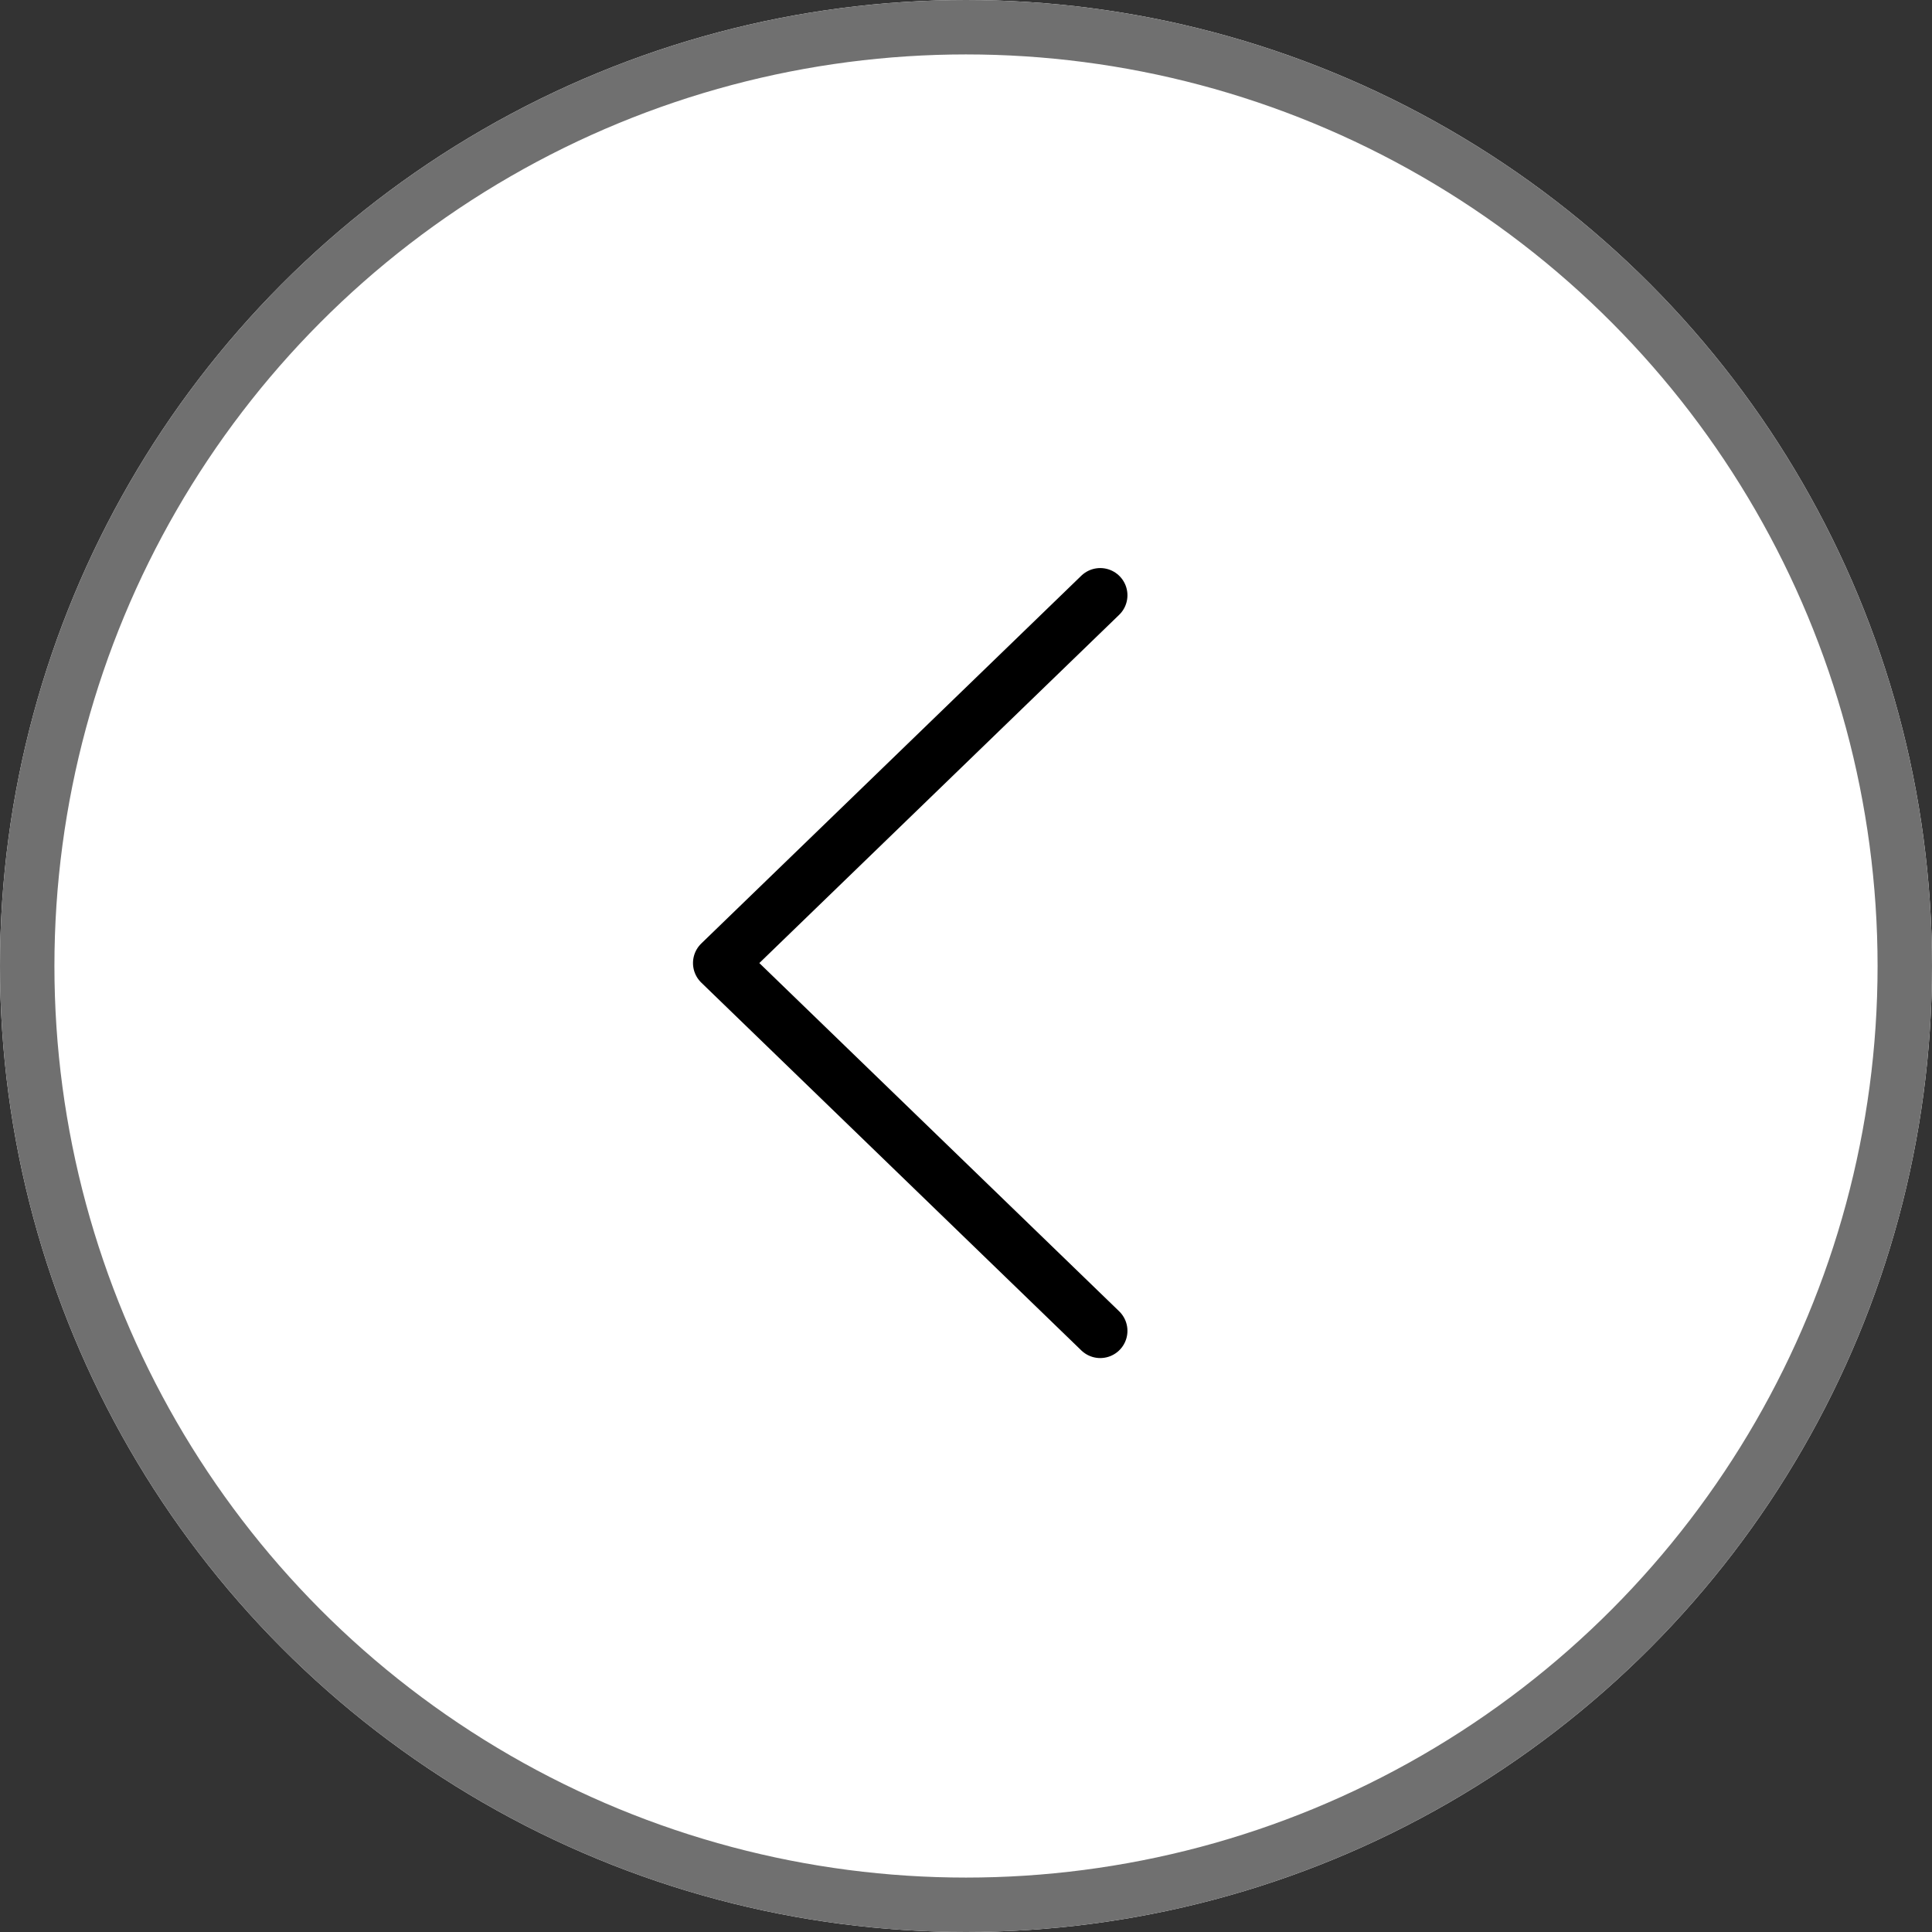
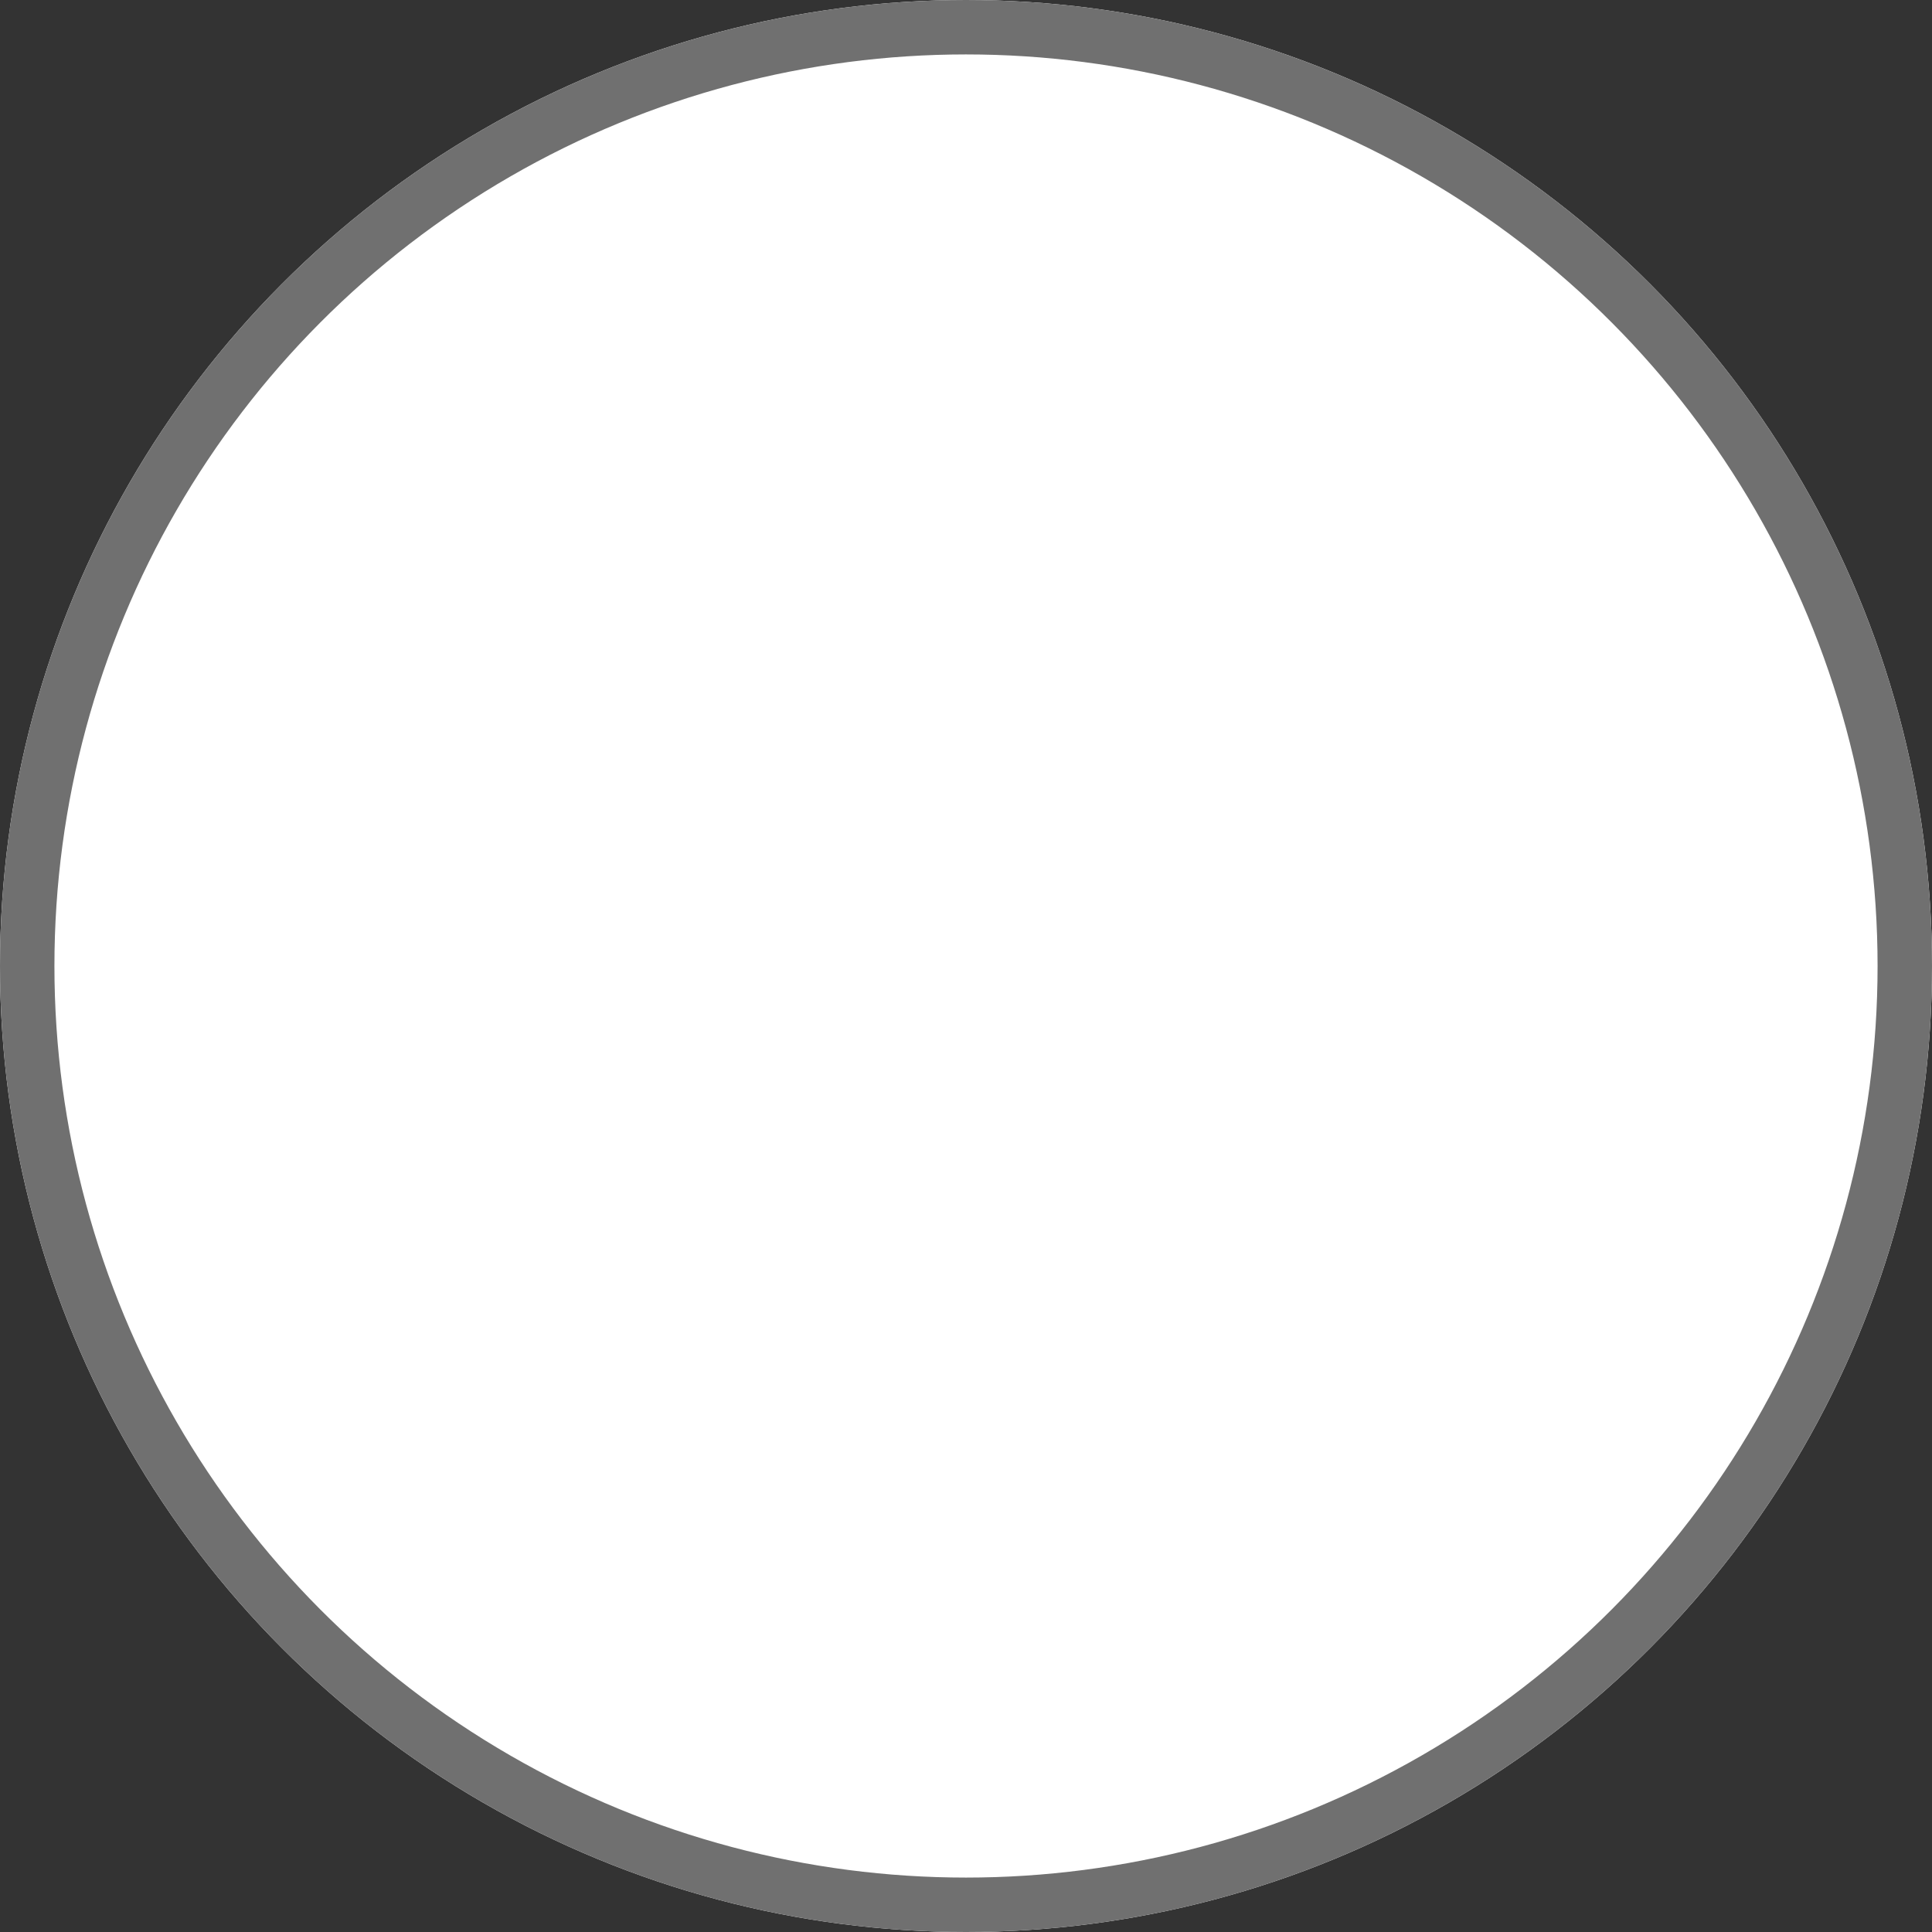
<svg xmlns="http://www.w3.org/2000/svg" width="71" height="71" viewBox="0 0 71 71">
  <rect x="0" y="0" width="71" height="71" fill="#333333" stroke="none" />
  <g id="Component_48_4" data-name="Component 48 – 4" transform="translate(71 71) rotate(180)">
    <g id="Ellipse_77" data-name="Ellipse 77" fill="#fff" stroke="#707070" stroke-width="2">
      <circle cx="35.5" cy="35.5" r="35.5" stroke="none" />
      <circle cx="35.5" cy="35.5" r="34.5" fill="none" />
    </g>
-     <path id="Path_29" data-name="Path 29" d="M0,0,13.516,13.966,27.032,0" transform="translate(30.567 49.124) rotate(-90)" fill="none" stroke="#000" stroke-linecap="round" stroke-linejoin="round" stroke-width="2" />
  </g>
</svg>